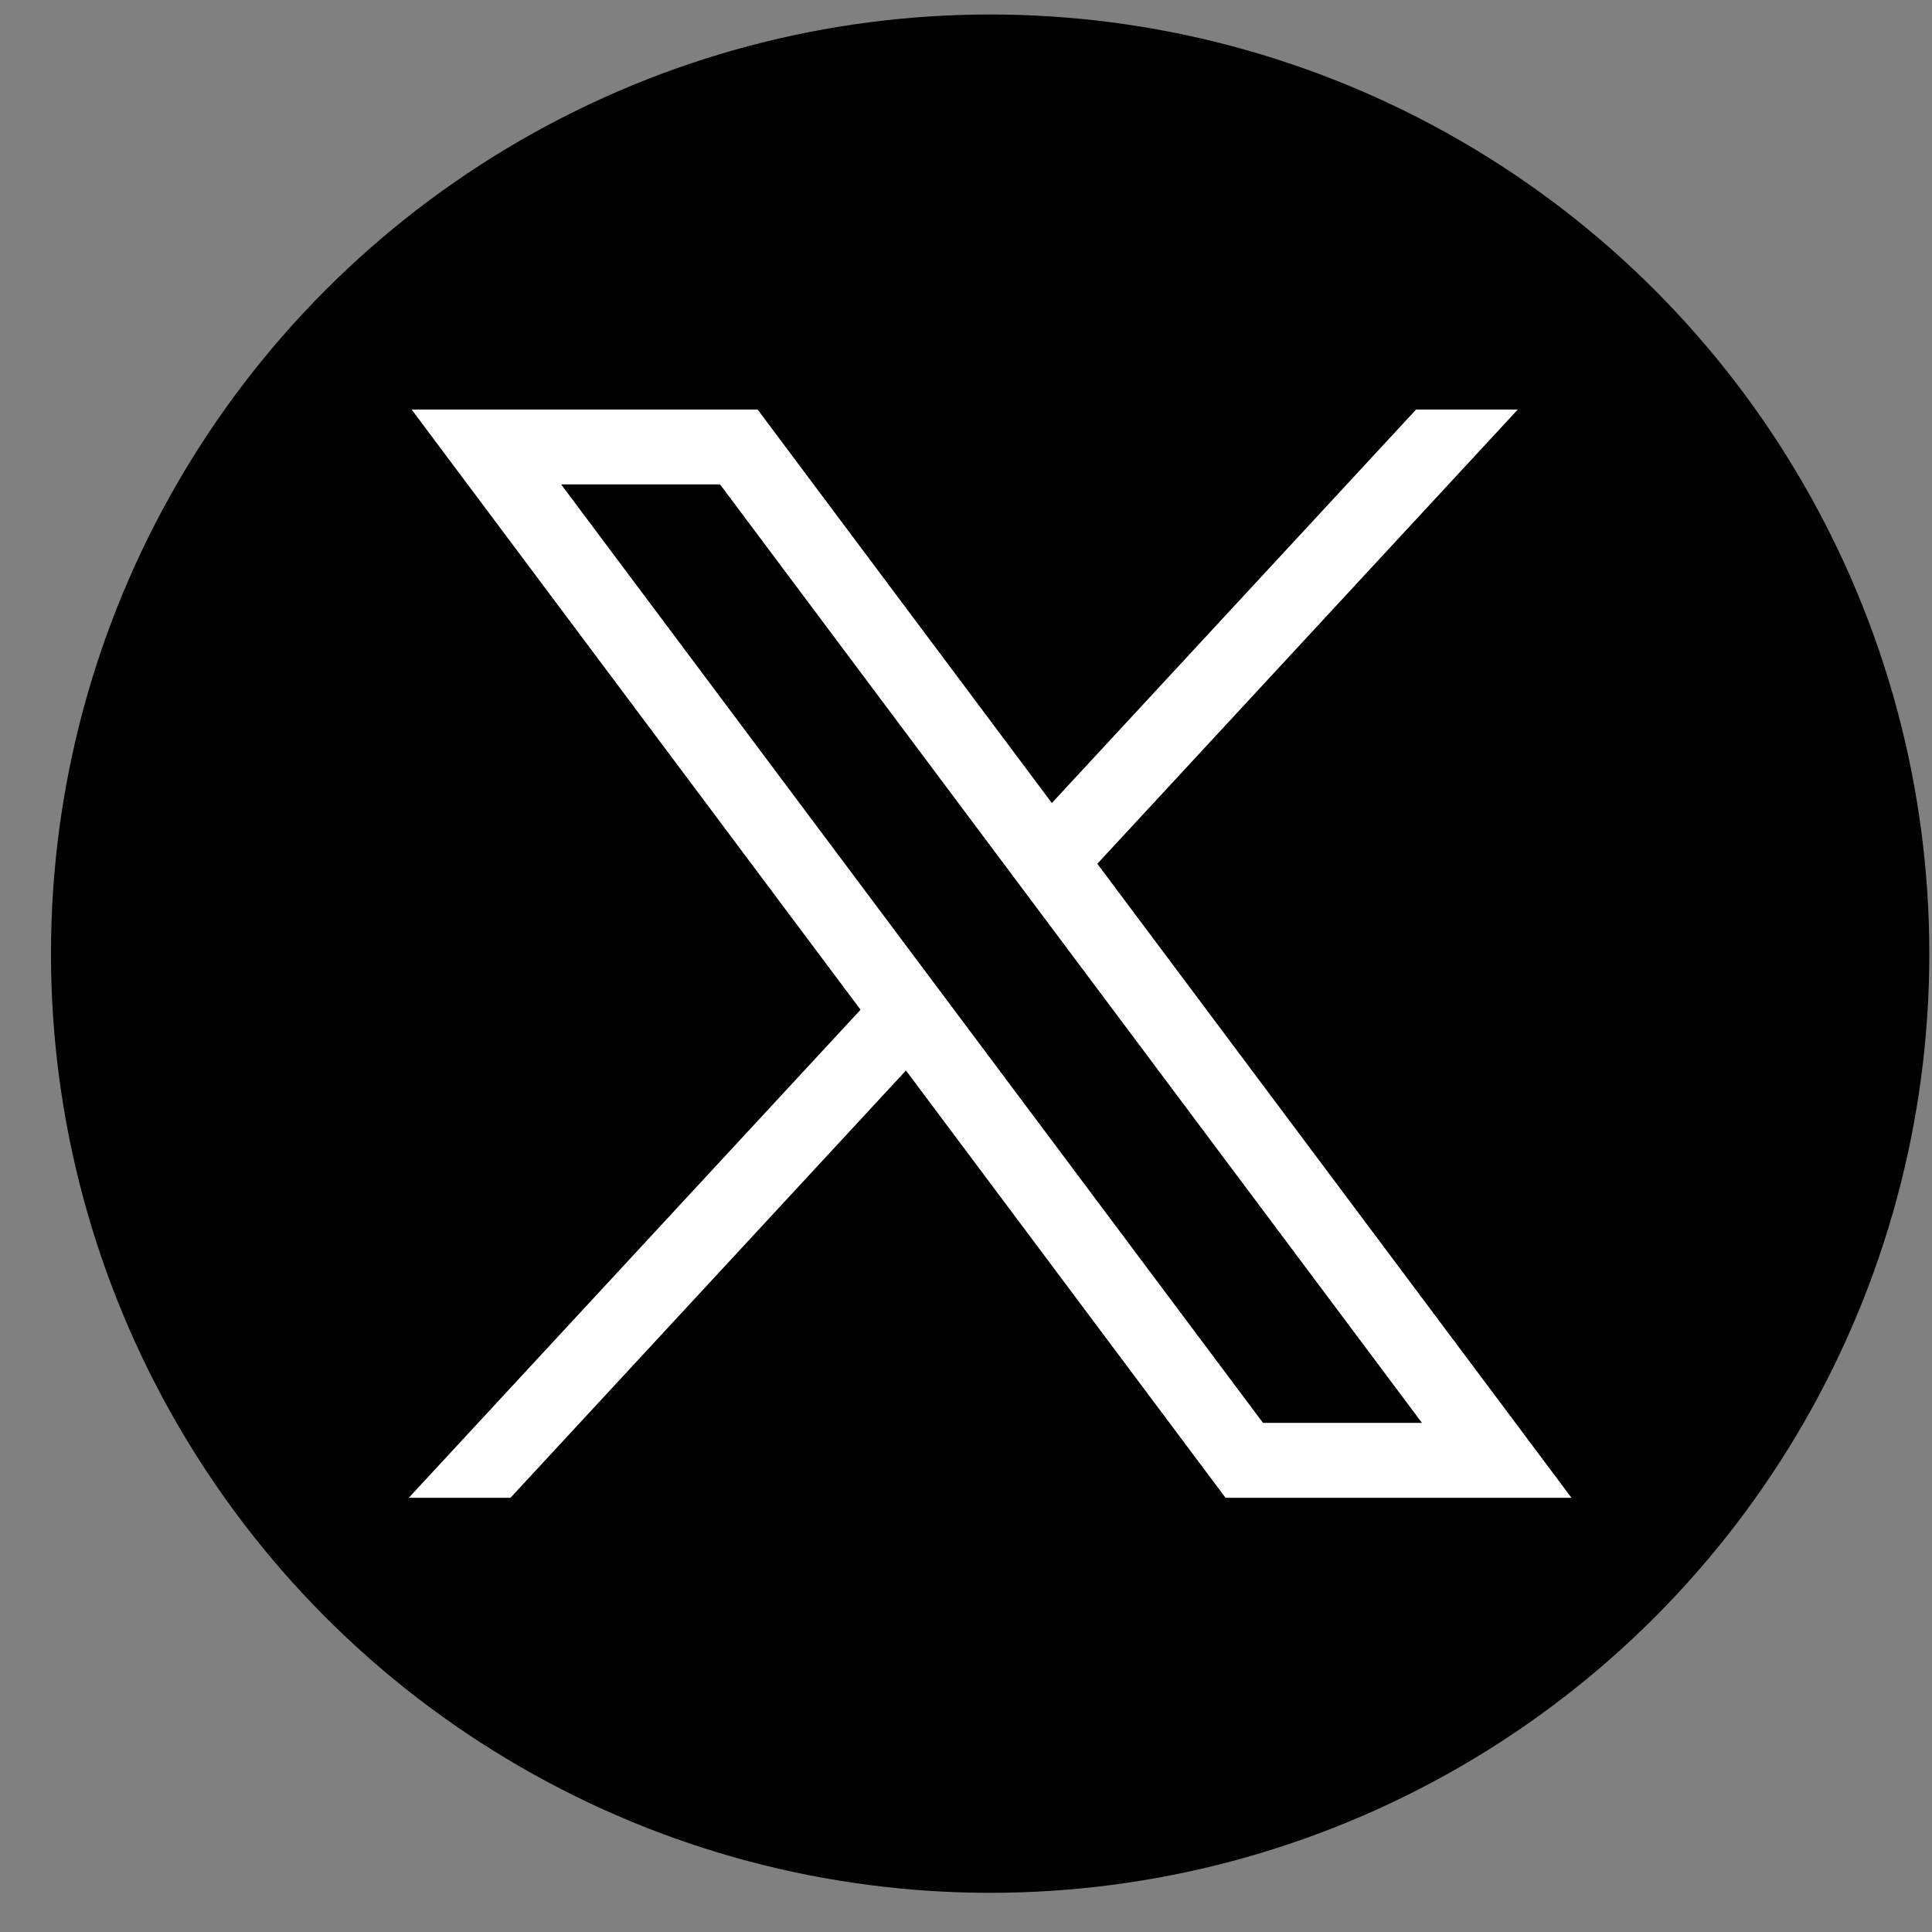
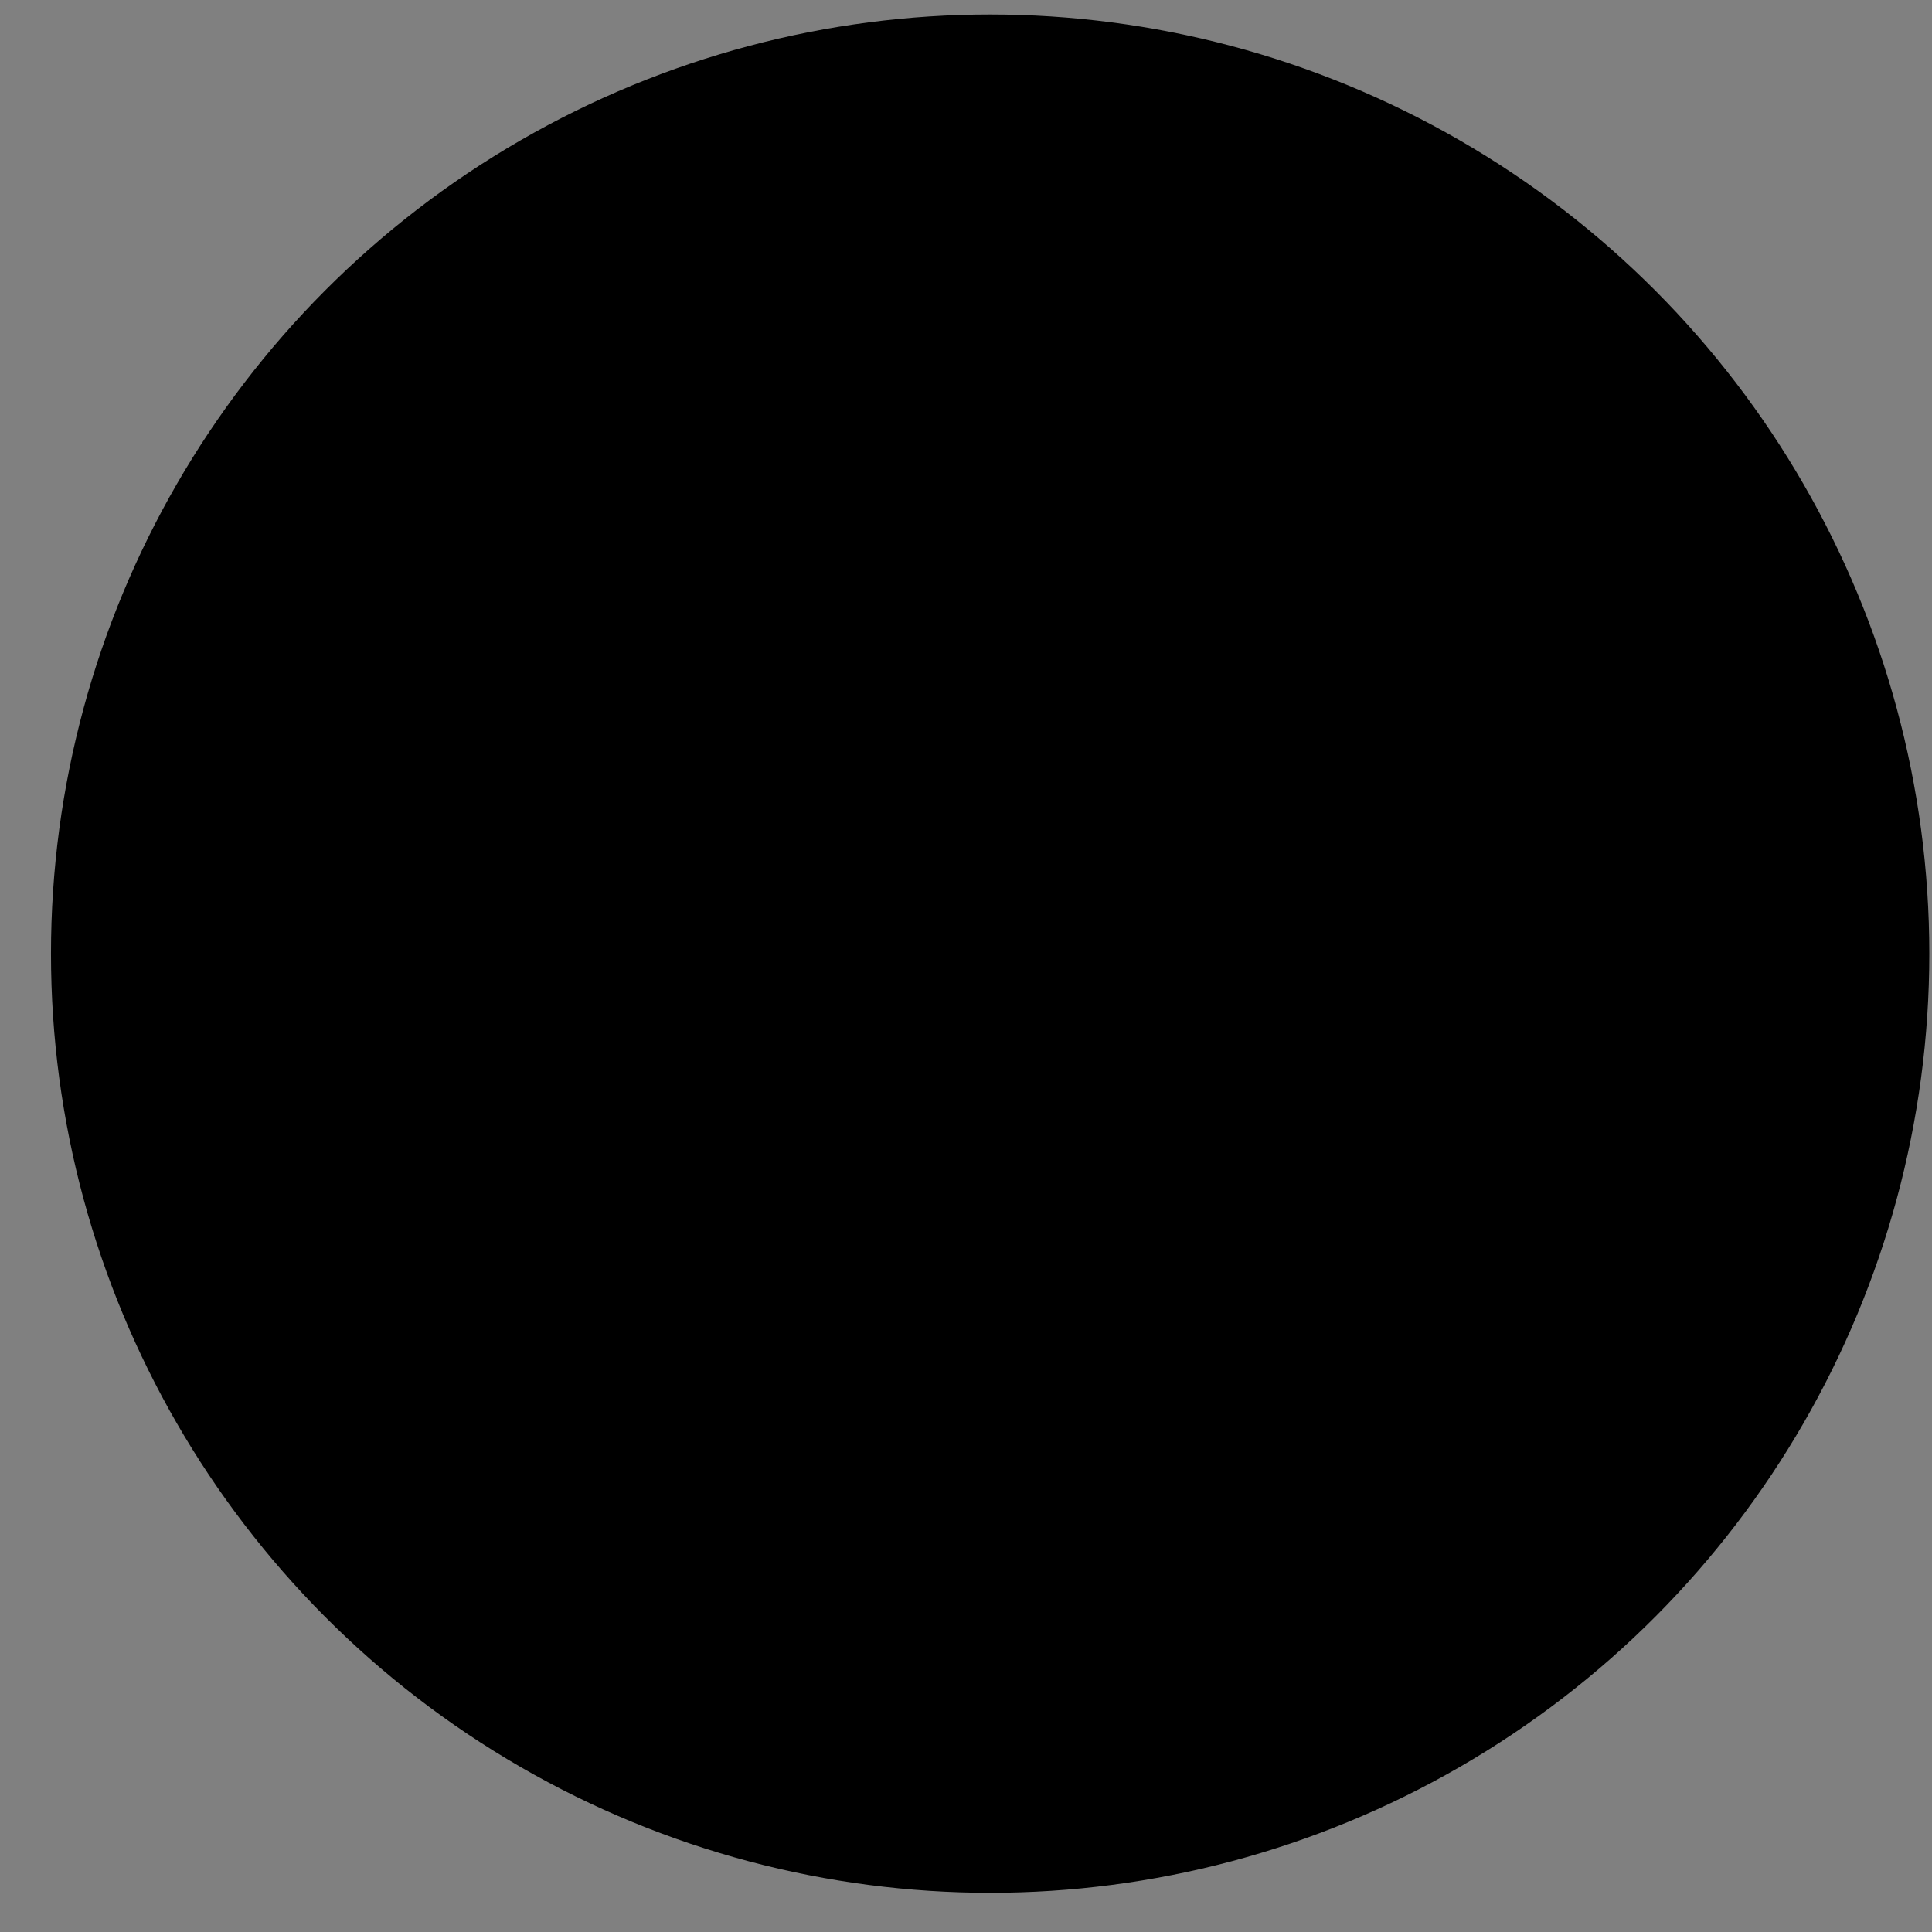
<svg xmlns="http://www.w3.org/2000/svg" width="36px" height="36px" viewBox="0 0 36 36" version="1.1">
  <rect x="0" y="0" width="36" height="36" fill="#808080" stroke="none" />
  <title>twitter</title>
  <g id="Page-1" stroke="none" stroke-width="1" fill="none" fill-rule="evenodd">
    <g id="twitter" transform="translate(0.95, 0.27)" fill-rule="nonzero">
      <circle id="Oval" fill="#000000" cx="17.5" cy="17.5" r="17.5" />
      <g id="layer1" transform="translate(6.667, 7.361)" fill="#FFFFFF">
-         <path d="M0.053,2.06668986e-15 L8.418,11.184 L0,20.278 L1.895,20.278 L9.264,12.316 L15.219,20.278 L21.665,20.278 L12.83,8.464 L20.665,2.06668986e-15 L18.77,2.06668986e-15 L11.983,7.332 L6.5,2.06668986e-15 L0.053,2.06668986e-15 Z M2.839,1.395 L5.8,1.395 L18.879,18.882 L15.917,18.882 L2.839,1.395 Z" id="path1009" />
-       </g>
+         </g>
    </g>
  </g>
</svg>